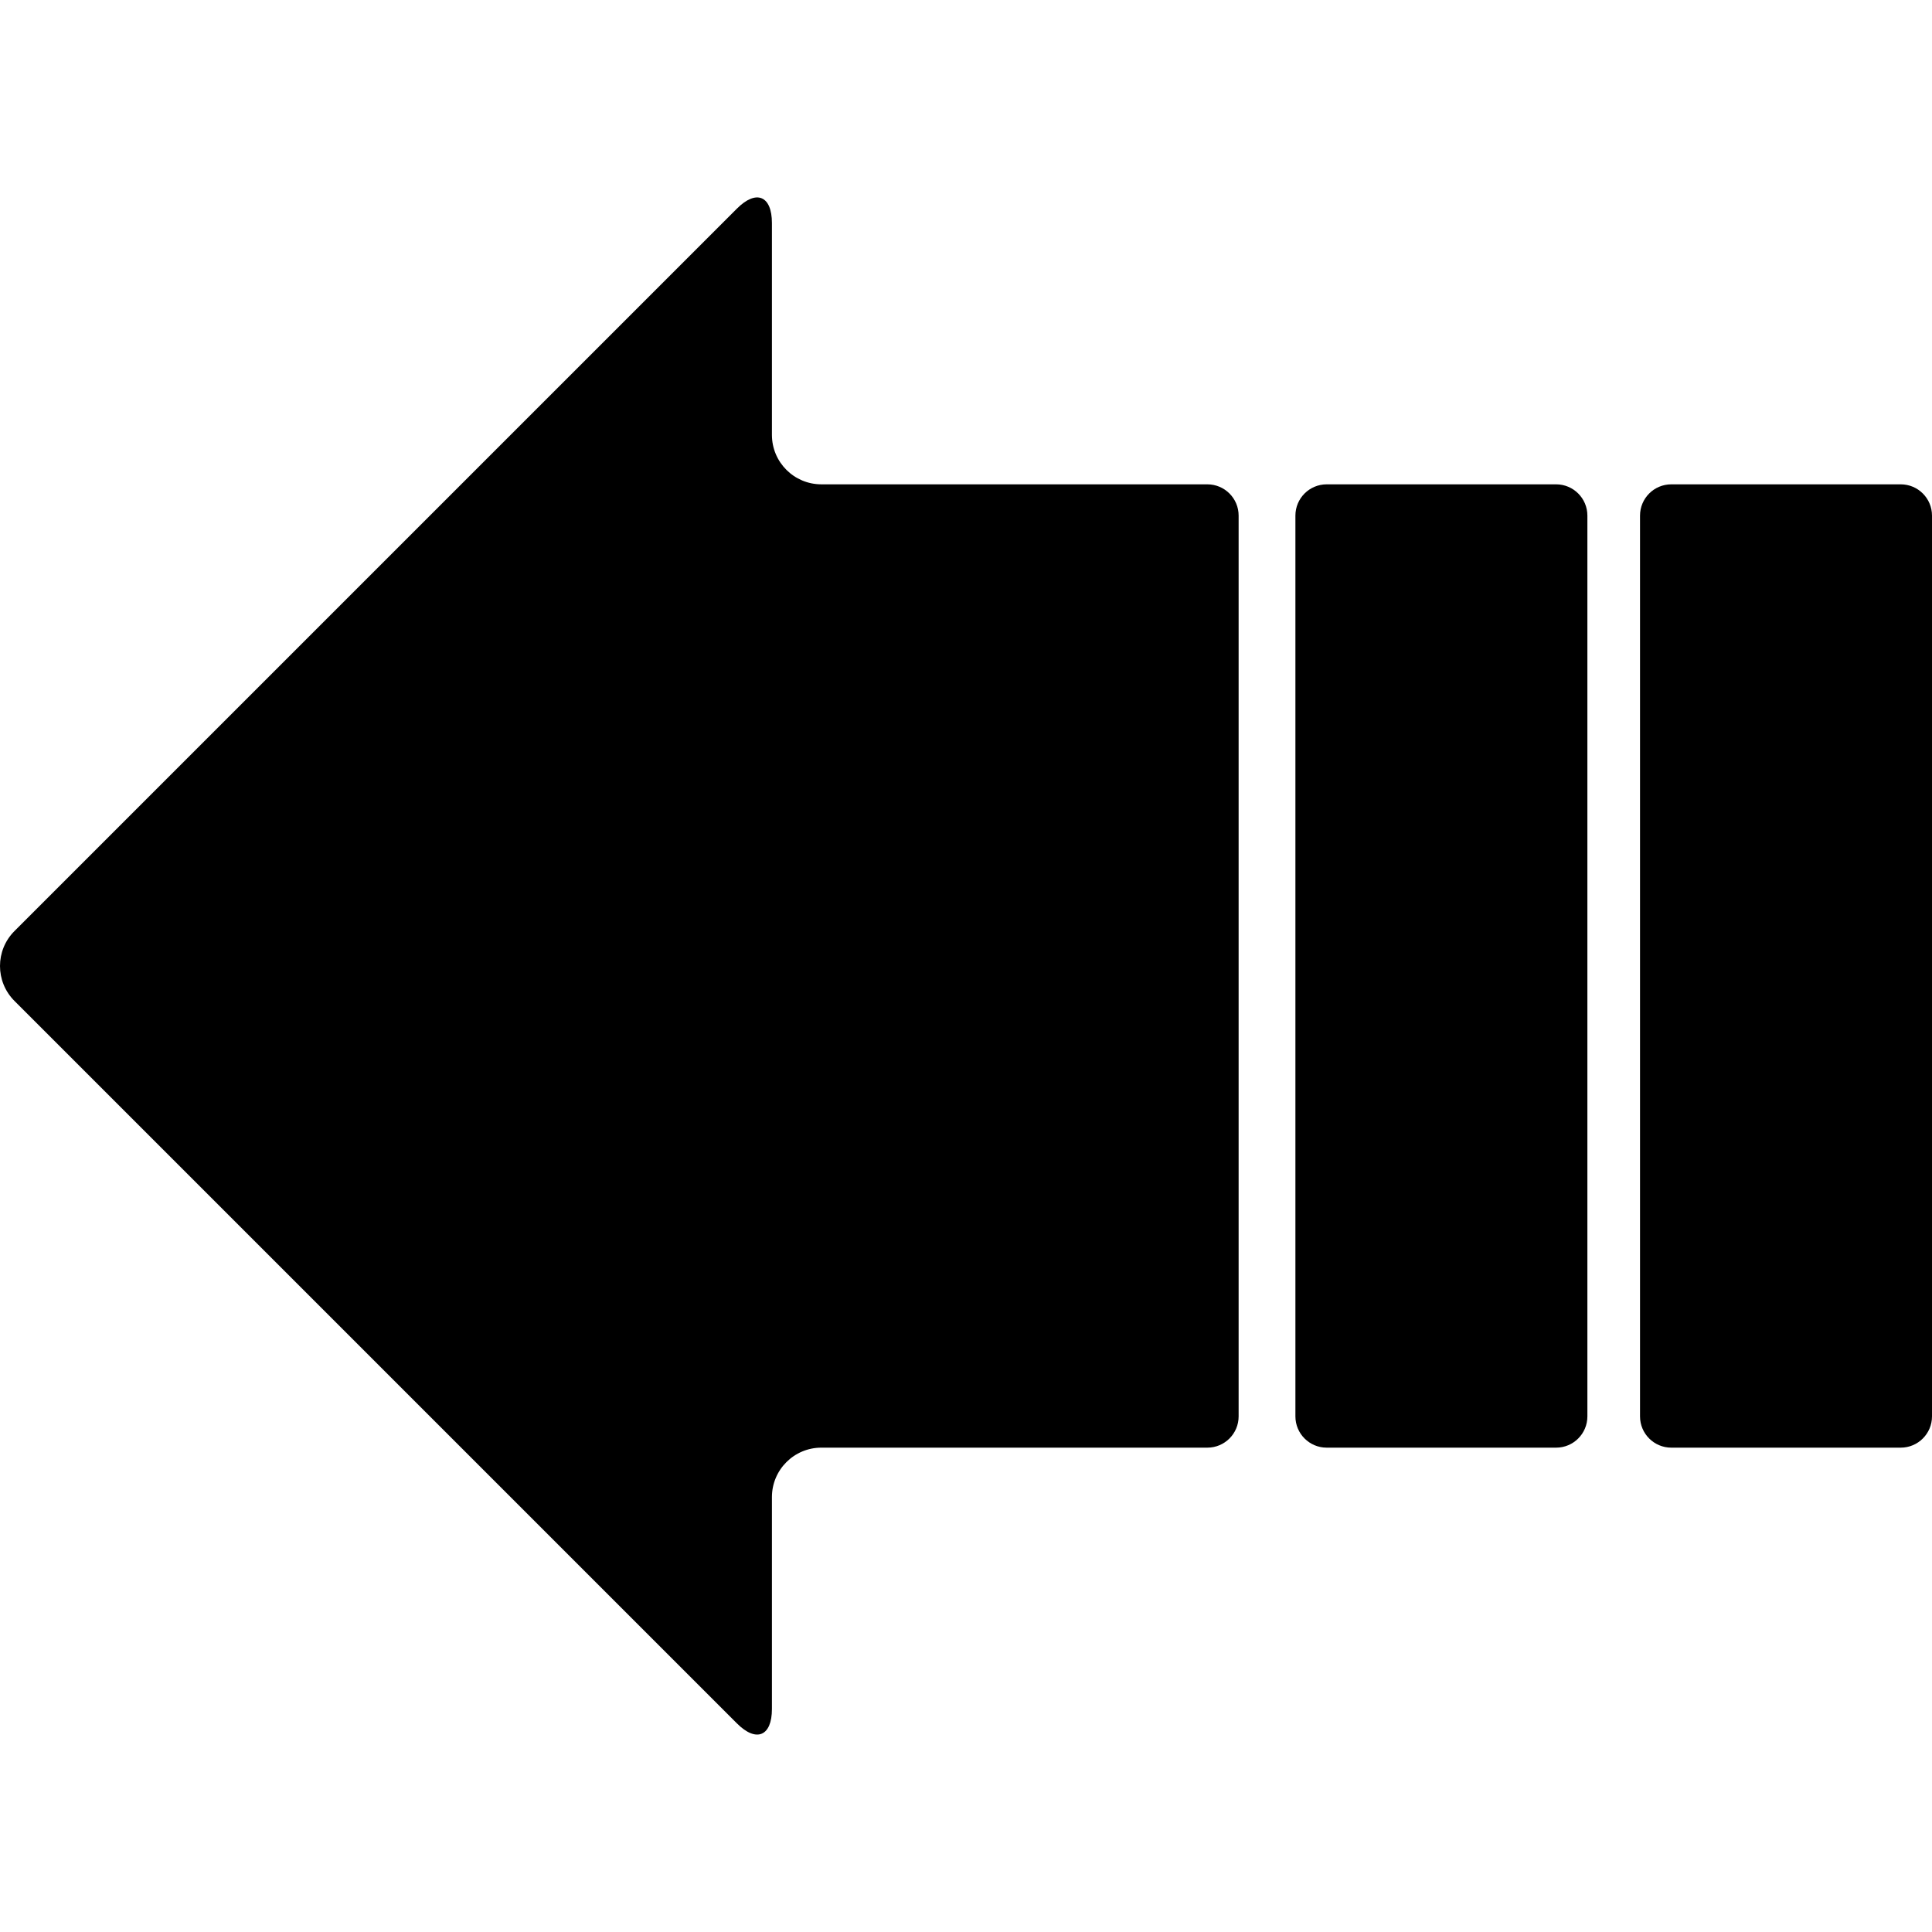
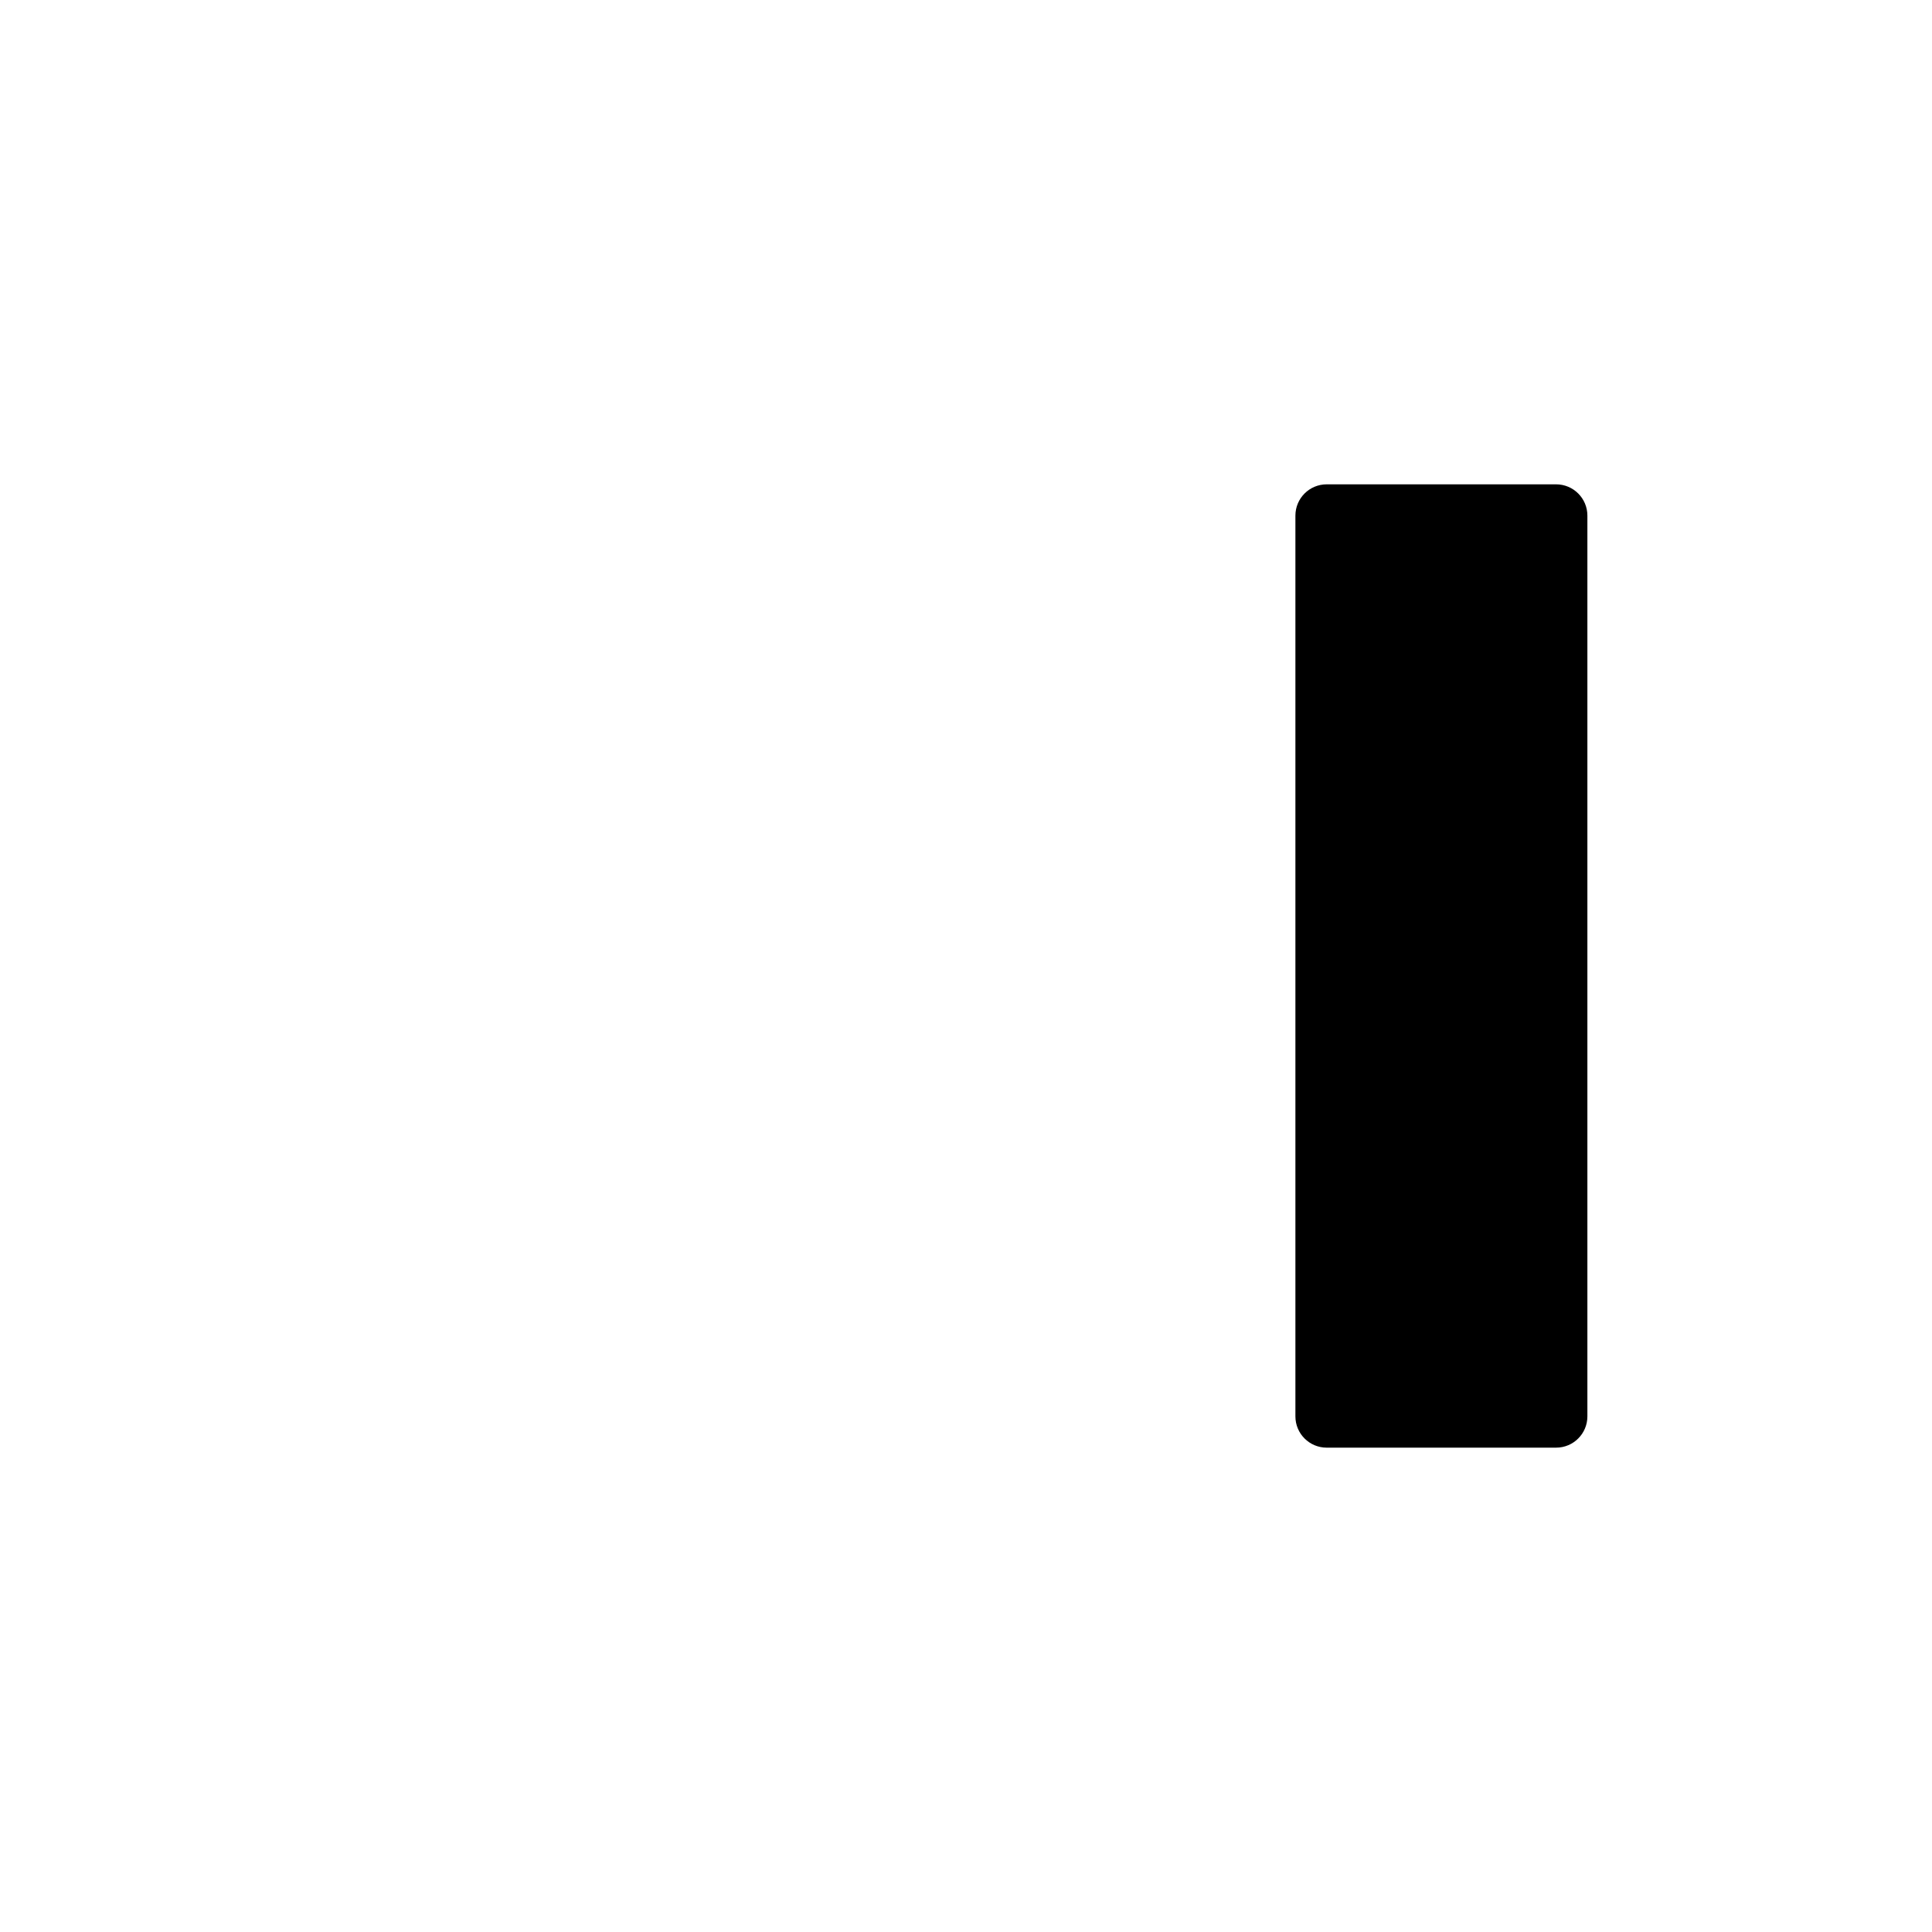
<svg xmlns="http://www.w3.org/2000/svg" fill="#000000" version="1.1" id="Capa_1" width="800px" height="800px" viewBox="0 0 566.938 566.938" xml:space="preserve">
  <g>
    <g>
-       <path d="M490.438,424.808h67.32c5.07,0,9.18-4.109,9.18-9.18V151.306c0-5.07-4.109-9.181-9.18-9.181h-67.32    c-5.07,0-9.18,4.11-9.18,9.181v264.322C481.259,420.698,485.368,424.808,490.438,424.808z" />
-       <path d="M4.25,293.727l212.012,212.013c5.667,5.664,10.257,3.764,10.257-4.251v-62.173c0-8.011,6.496-14.508,14.507-14.508H354.29    c5.07,0,9.18-4.109,9.18-9.18V151.306c0-5.07-4.109-9.181-9.18-9.181H241.027c-8.011,0-14.507-6.496-14.507-14.507v-62.17    c0-8.012-4.593-9.915-10.257-4.248L4.25,273.21C-1.417,278.877-1.417,288.06,4.25,293.727z" />
      <path d="M389.312,424.808h67.32c5.07,0,9.18-4.109,9.18-9.18V151.306c0-5.07-4.109-9.181-9.18-9.181h-67.32    c-5.07,0-9.18,4.11-9.18,9.181v264.322C380.132,420.698,384.241,424.808,389.312,424.808z" />
    </g>
  </g>
</svg>